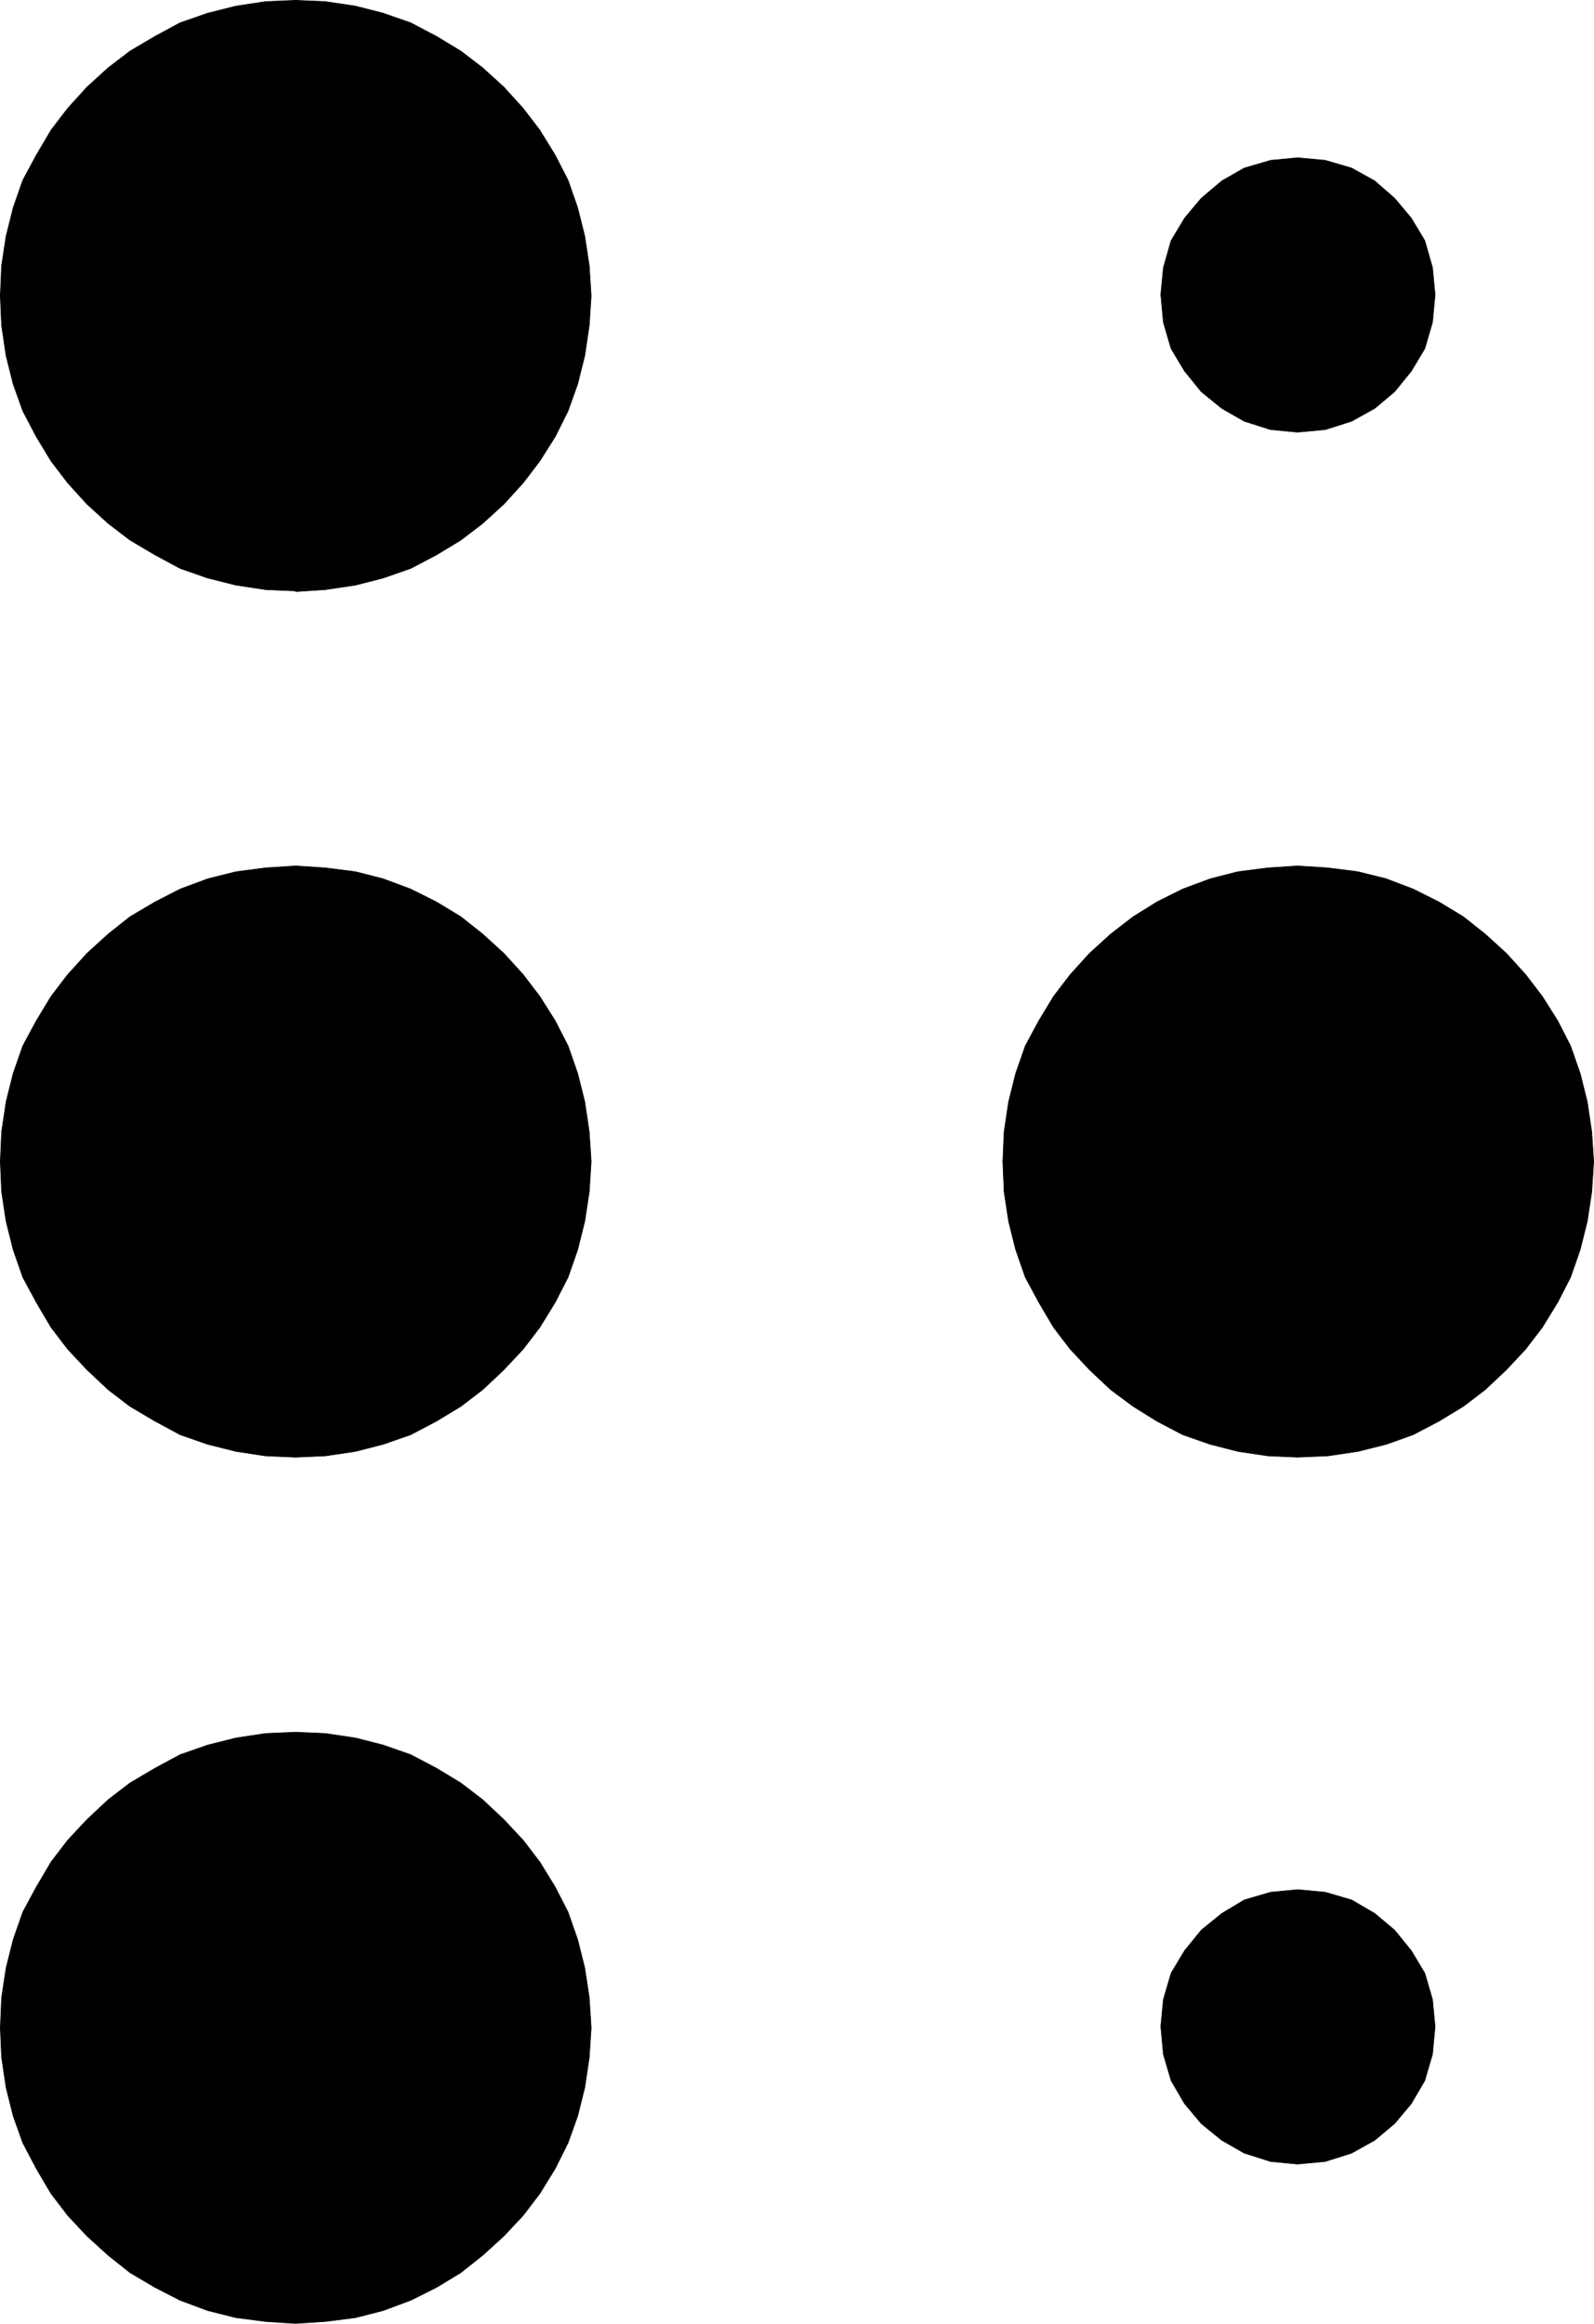
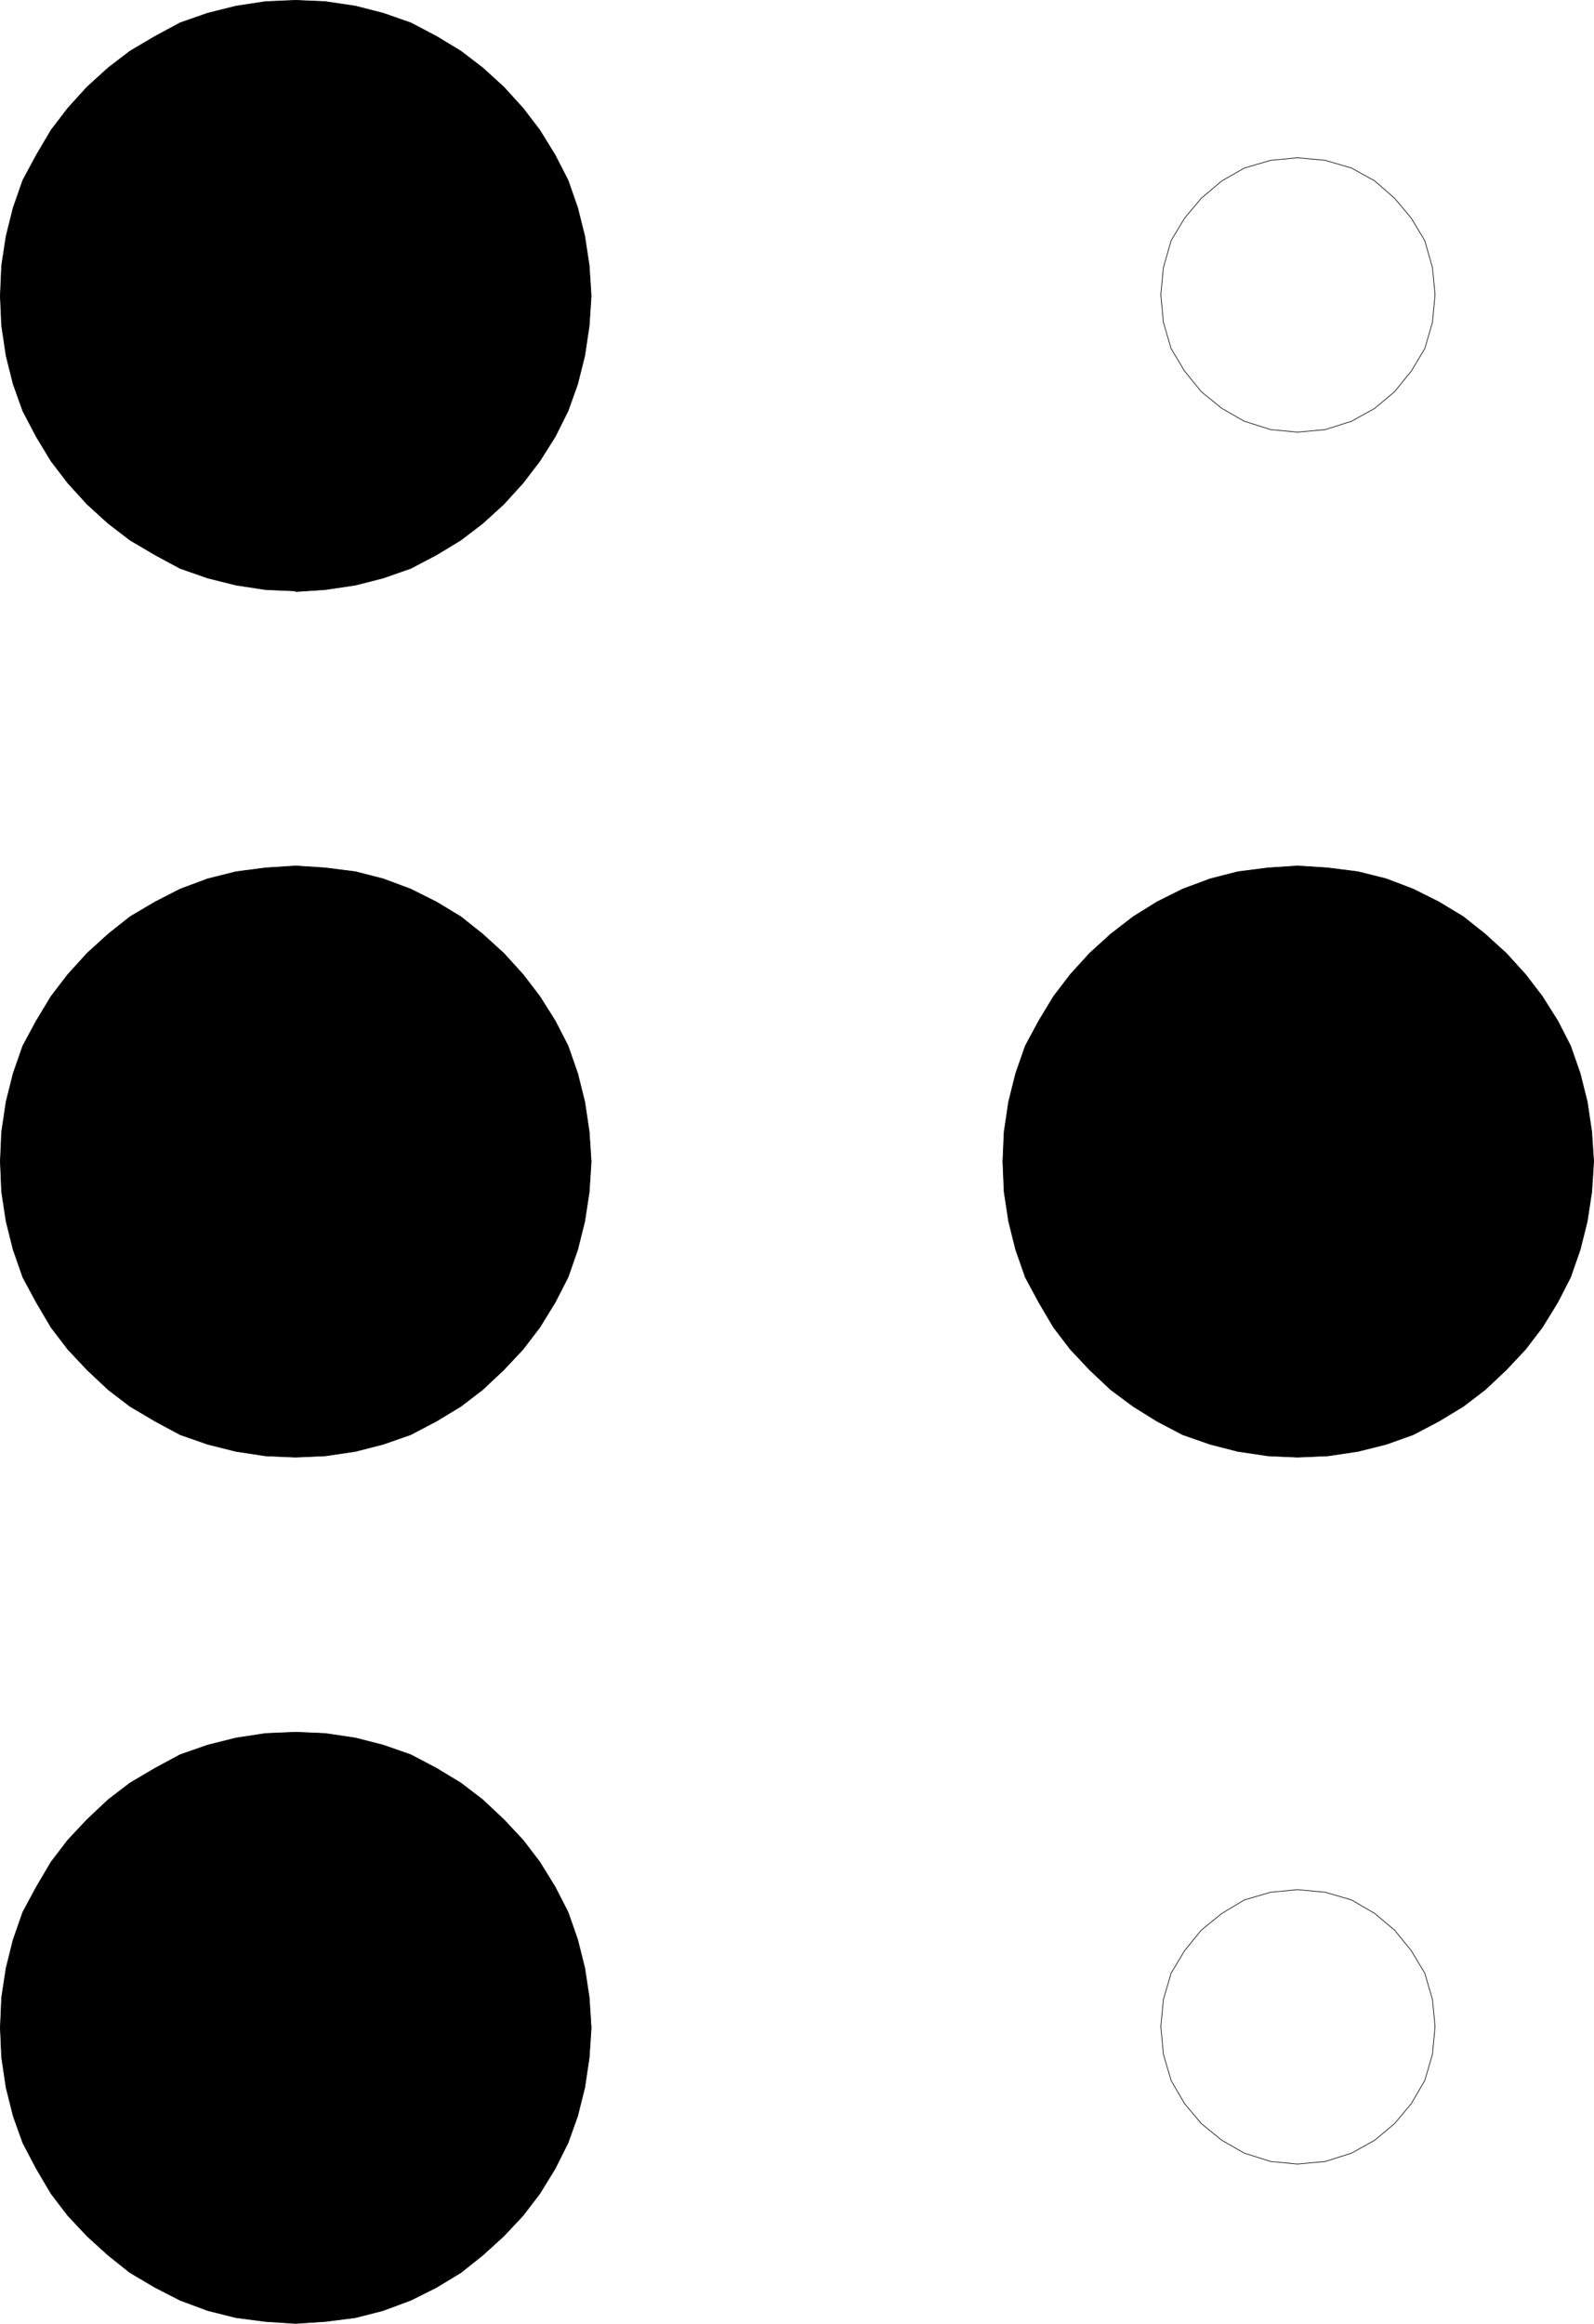
<svg xmlns="http://www.w3.org/2000/svg" xmlns:ns1="http://sodipodi.sourceforge.net/DTD/sodipodi-0.dtd" xmlns:ns2="http://www.inkscape.org/namespaces/inkscape" version="1.0" width="106.105mm" height="154.6mm" id="svg12" ns1:docname="Braille R.wmf">
  <ns1:namedview id="namedview12" pagecolor="#ffffff" bordercolor="#000000" borderopacity="0.25" ns2:showpageshadow="2" ns2:pageopacity="0.0" ns2:pagecheckerboard="0" ns2:deskcolor="#d1d1d1" ns2:document-units="mm" />
  <defs id="defs1">
    <pattern id="WMFhbasepattern" patternUnits="userSpaceOnUse" width="6" height="6" x="0" y="0" />
  </defs>
  <path style="fill:#000000;fill-opacity:1;fill-rule:evenodd;stroke:none" d="m 74.243,148.583 -7.432,-0.323 -7.432,-1.131 -7.109,-1.778 -6.948,-2.424 -6.301,-3.393 -6.301,-3.717 -5.494,-4.201 -5.332,-4.848 -4.847,-5.333 -4.201,-5.494 L 9.129,109.801 5.736,103.338 3.312,96.551 1.535,89.441 0.404,81.846 0.081,74.413 0.404,66.818 1.535,59.385 3.312,52.275 l 2.424,-6.948 3.393,-6.302 3.716,-6.302 4.201,-5.494 4.847,-5.333 5.332,-4.848 5.494,-4.201 6.301,-3.717 6.301,-3.393 6.948,-2.424 7.109,-1.778 7.432,-1.131 7.594,-0.323 7.432,0.323 7.594,1.131 6.948,1.778 6.948,2.424 6.463,3.393 6.14,3.717 5.494,4.201 5.332,4.848 4.847,5.333 4.201,5.494 3.878,6.302 3.231,6.302 2.424,6.948 1.777,7.11 1.131,7.433 0.485,7.595 -0.485,7.433 -1.131,7.595 -1.777,7.11 -2.424,6.787 -3.231,6.464 -3.878,6.14 -4.201,5.494 -4.847,5.333 -5.332,4.848 -5.494,4.201 -6.14,3.717 -6.463,3.393 -6.948,2.424 -6.948,1.778 -7.594,1.131 -7.432,0.485 v 0 z" id="path1" />
  <path style="fill:none;stroke:#000000;stroke-width:0.162px;stroke-linecap:round;stroke-linejoin:round;stroke-miterlimit:4;stroke-dasharray:none;stroke-opacity:1" d="m 74.243,148.583 -7.432,-0.323 -7.432,-1.131 -7.109,-1.778 -6.948,-2.424 -6.301,-3.393 -6.301,-3.717 -5.494,-4.201 -5.332,-4.848 -4.847,-5.333 -4.201,-5.494 L 9.129,109.801 5.736,103.338 3.312,96.551 1.535,89.441 0.404,81.846 0.081,74.413 0.404,66.818 1.535,59.385 3.312,52.275 l 2.424,-6.948 3.393,-6.302 3.716,-6.302 4.201,-5.494 4.847,-5.333 5.332,-4.848 5.494,-4.201 6.301,-3.717 6.301,-3.393 6.948,-2.424 7.109,-1.778 7.432,-1.131 7.594,-0.323 7.432,0.323 7.594,1.131 6.948,1.778 6.948,2.424 6.463,3.393 6.14,3.717 5.494,4.201 5.332,4.848 4.847,5.333 4.201,5.494 3.878,6.302 3.231,6.302 2.424,6.948 1.777,7.11 1.131,7.433 0.485,7.595 -0.485,7.433 -1.131,7.595 -1.777,7.11 -2.424,6.787 -3.231,6.464 -3.878,6.14 -4.201,5.494 -4.847,5.333 -5.332,4.848 -5.494,4.201 -6.14,3.717 -6.463,3.393 -6.948,2.424 -6.948,1.778 -7.594,1.131 -7.432,0.485 v 0" id="path2" />
  <path style="fill:#000000;fill-opacity:1;fill-rule:evenodd;stroke:none" d="m 74.243,366.408 -7.432,-0.323 -7.432,-1.131 -7.109,-1.778 -6.948,-2.424 -6.301,-3.393 -6.301,-3.717 -5.494,-4.201 -5.332,-5.009 -4.847,-5.171 -4.201,-5.494 -3.716,-6.302 -3.393,-6.302 -2.424,-6.948 -1.777,-7.11 -1.131,-7.433 -0.323,-7.595 0.323,-7.433 1.131,-7.595 1.777,-7.11 2.424,-6.948 3.393,-6.302 3.716,-6.14 4.201,-5.494 4.847,-5.333 5.332,-4.848 5.494,-4.363 6.301,-3.717 6.301,-3.232 6.948,-2.585 7.109,-1.778 7.432,-0.97 7.594,-0.485 7.432,0.485 7.594,0.97 6.948,1.778 6.948,2.585 6.463,3.232 6.14,3.717 5.494,4.363 5.332,4.848 4.847,5.333 4.201,5.494 3.878,6.14 3.231,6.302 2.424,6.948 1.777,7.11 1.131,7.595 0.485,7.433 -0.485,7.595 -1.131,7.433 -1.777,7.11 -2.424,6.948 -3.231,6.302 -3.878,6.302 -4.201,5.494 -4.847,5.171 -5.332,5.009 -5.494,4.201 -6.14,3.717 -6.463,3.393 -6.948,2.424 -6.948,1.778 -7.594,1.131 -7.432,0.323 v 0 z" id="path3" />
  <path style="fill:none;stroke:#000000;stroke-width:0.162px;stroke-linecap:round;stroke-linejoin:round;stroke-miterlimit:4;stroke-dasharray:none;stroke-opacity:1" d="m 74.243,366.408 -7.432,-0.323 -7.432,-1.131 -7.109,-1.778 -6.948,-2.424 -6.301,-3.393 -6.301,-3.717 -5.494,-4.201 -5.332,-5.009 -4.847,-5.171 -4.201,-5.494 -3.716,-6.302 -3.393,-6.302 -2.424,-6.948 -1.777,-7.11 -1.131,-7.433 -0.323,-7.595 0.323,-7.433 1.131,-7.595 1.777,-7.11 2.424,-6.948 3.393,-6.302 3.716,-6.14 4.201,-5.494 4.847,-5.333 5.332,-4.848 5.494,-4.363 6.301,-3.717 6.301,-3.232 6.948,-2.585 7.109,-1.778 7.432,-0.97 7.594,-0.485 7.432,0.485 7.594,0.97 6.948,1.778 6.948,2.585 6.463,3.232 6.14,3.717 5.494,4.363 5.332,4.848 4.847,5.333 4.201,5.494 3.878,6.14 3.231,6.302 2.424,6.948 1.777,7.11 1.131,7.595 0.485,7.433 -0.485,7.595 -1.131,7.433 -1.777,7.11 -2.424,6.948 -3.231,6.302 -3.878,6.302 -4.201,5.494 -4.847,5.171 -5.332,5.009 -5.494,4.201 -6.14,3.717 -6.463,3.393 -6.948,2.424 -6.948,1.778 -7.594,1.131 -7.432,0.323 v 0" id="path4" />
  <path style="fill:#000000;fill-opacity:1;fill-rule:evenodd;stroke:none" d="m 326.46,366.408 -7.432,-0.323 -7.594,-1.131 -6.948,-1.778 -6.948,-2.424 -6.463,-3.393 -5.978,-3.717 -5.655,-4.201 -5.332,-5.009 -4.847,-5.171 -4.201,-5.494 -3.716,-6.302 -3.393,-6.302 -2.424,-6.948 -1.777,-7.11 -1.131,-7.433 -0.323,-7.595 0.323,-7.433 1.131,-7.595 1.777,-7.11 2.424,-6.948 3.393,-6.302 3.716,-6.14 4.201,-5.494 4.847,-5.333 5.332,-4.848 5.655,-4.363 5.978,-3.717 6.463,-3.232 6.948,-2.585 6.948,-1.778 7.594,-0.97 7.432,-0.485 7.594,0.485 7.594,0.97 7.109,1.778 6.786,2.585 6.463,3.232 6.14,3.717 5.494,4.363 5.332,4.848 4.847,5.333 4.201,5.494 3.878,6.14 3.231,6.302 2.424,6.948 1.777,7.11 1.131,7.595 0.485,7.433 -0.485,7.595 -1.131,7.433 -1.777,7.11 -2.424,6.948 -3.231,6.302 -3.878,6.302 -4.201,5.494 -4.847,5.171 -5.332,5.009 -5.494,4.201 -6.14,3.717 -6.463,3.393 -6.786,2.424 -7.109,1.778 -7.594,1.131 z" id="path5" />
  <path style="fill:none;stroke:#000000;stroke-width:0.162px;stroke-linecap:round;stroke-linejoin:round;stroke-miterlimit:4;stroke-dasharray:none;stroke-opacity:1" d="m 326.46,366.408 -7.432,-0.323 -7.594,-1.131 -6.948,-1.778 -6.948,-2.424 -6.463,-3.393 -5.978,-3.717 -5.655,-4.201 -5.332,-5.009 -4.847,-5.171 -4.201,-5.494 -3.716,-6.302 -3.393,-6.302 -2.424,-6.948 -1.777,-7.11 -1.131,-7.433 -0.323,-7.595 0.323,-7.433 1.131,-7.595 1.777,-7.11 2.424,-6.948 3.393,-6.302 3.716,-6.14 4.201,-5.494 4.847,-5.333 5.332,-4.848 5.655,-4.363 5.978,-3.717 6.463,-3.232 6.948,-2.585 6.948,-1.778 7.594,-0.97 7.432,-0.485 7.594,0.485 7.594,0.97 7.109,1.778 6.786,2.585 6.463,3.232 6.14,3.717 5.494,4.363 5.332,4.848 4.847,5.333 4.201,5.494 3.878,6.14 3.231,6.302 2.424,6.948 1.777,7.11 1.131,7.595 0.485,7.433 -0.485,7.595 -1.131,7.433 -1.777,7.11 -2.424,6.948 -3.231,6.302 -3.878,6.302 -4.201,5.494 -4.847,5.171 -5.332,5.009 -5.494,4.201 -6.14,3.717 -6.463,3.393 -6.786,2.424 -7.109,1.778 -7.594,1.131 -7.594,0.323 v 0" id="path6" />
  <path style="fill:#000000;fill-opacity:1;fill-rule:evenodd;stroke:none" d="m 74.243,584.233 -7.432,-0.485 -7.432,-0.97 -7.109,-1.778 -6.948,-2.585 -6.301,-3.232 -6.301,-3.717 -5.494,-4.363 -5.332,-4.848 -4.847,-5.171 -4.201,-5.494 -3.716,-6.302 -3.393,-6.464 -2.424,-6.787 -1.777,-7.11 -1.131,-7.595 -0.323,-7.433 0.323,-7.595 1.131,-7.433 1.777,-7.11 2.424,-6.948 3.393,-6.302 3.716,-6.302 4.201,-5.494 4.847,-5.171 5.332,-5.009 5.494,-4.201 6.301,-3.717 6.301,-3.393 6.948,-2.424 7.109,-1.778 7.432,-1.131 7.594,-0.323 7.432,0.323 7.594,1.131 6.948,1.778 6.948,2.424 6.463,3.393 6.14,3.717 5.494,4.201 5.332,5.009 4.847,5.171 4.201,5.494 3.878,6.302 3.231,6.302 2.424,6.948 1.777,7.11 1.131,7.433 0.485,7.595 -0.485,7.433 -1.131,7.595 -1.777,7.11 -2.424,6.787 -3.231,6.464 -3.878,6.302 -4.201,5.494 -4.847,5.171 -5.332,4.848 -5.494,4.363 -6.14,3.717 -6.463,3.232 -6.948,2.585 -6.948,1.778 -7.594,0.97 -7.432,0.485 v 0 z" id="path7" />
  <path style="fill:none;stroke:#000000;stroke-width:0.162px;stroke-linecap:round;stroke-linejoin:round;stroke-miterlimit:4;stroke-dasharray:none;stroke-opacity:1" d="m 74.243,584.233 -7.432,-0.485 -7.432,-0.97 -7.109,-1.778 -6.948,-2.585 -6.301,-3.232 -6.301,-3.717 -5.494,-4.363 -5.332,-4.848 -4.847,-5.171 -4.201,-5.494 -3.716,-6.302 -3.393,-6.464 -2.424,-6.787 -1.777,-7.11 -1.131,-7.595 -0.323,-7.433 0.323,-7.595 1.131,-7.433 1.777,-7.11 2.424,-6.948 3.393,-6.302 3.716,-6.302 4.201,-5.494 4.847,-5.171 5.332,-5.009 5.494,-4.201 6.301,-3.717 6.301,-3.393 6.948,-2.424 7.109,-1.778 7.432,-1.131 7.594,-0.323 7.432,0.323 7.594,1.131 6.948,1.778 6.948,2.424 6.463,3.393 6.14,3.717 5.494,4.201 5.332,5.009 4.847,5.171 4.201,5.494 3.878,6.302 3.231,6.302 2.424,6.948 1.777,7.11 1.131,7.433 0.485,7.595 -0.485,7.433 -1.131,7.595 -1.777,7.11 -2.424,6.787 -3.231,6.464 -3.878,6.302 -4.201,5.494 -4.847,5.171 -5.332,4.848 -5.494,4.363 -6.14,3.717 -6.463,3.232 -6.948,2.585 -6.948,1.778 -7.594,0.97 -7.432,0.485 v 0" id="path8" />
-   <path style="fill:#000000;fill-opacity:1;fill-rule:evenodd;stroke:none" d="m 326.46,108.67 -6.786,-0.646 -6.625,-2.101 -5.655,-3.232 -5.17,-4.201 -4.201,-5.171 -3.393,-5.656 -1.939,-6.625 -0.646,-6.948 0.646,-6.787 1.939,-6.787 3.393,-5.656 4.201,-5.009 5.17,-4.363 5.655,-3.232 6.625,-1.939 6.786,-0.646 6.948,0.646 6.625,1.939 5.817,3.232 5.009,4.363 4.201,5.009 3.393,5.656 1.939,6.787 0.646,6.787 -0.646,6.948 -1.939,6.625 -3.393,5.656 -4.201,5.171 -5.009,4.201 -5.817,3.232 -6.625,2.101 z" id="path9" />
  <path style="fill:none;stroke:#000000;stroke-width:0.162px;stroke-linecap:round;stroke-linejoin:round;stroke-miterlimit:4;stroke-dasharray:none;stroke-opacity:1" d="m 326.46,108.67 -6.786,-0.646 -6.625,-2.101 -5.655,-3.232 -5.17,-4.201 -4.201,-5.171 -3.393,-5.656 -1.939,-6.625 -0.646,-6.948 0.646,-6.787 1.939,-6.787 3.393,-5.656 4.201,-5.009 5.17,-4.363 5.655,-3.232 6.625,-1.939 6.786,-0.646 6.948,0.646 6.625,1.939 5.817,3.232 5.009,4.363 4.201,5.009 3.393,5.656 1.939,6.787 0.646,6.787 -0.646,6.948 -1.939,6.625 -3.393,5.656 -4.201,5.171 -5.009,4.201 -5.817,3.232 -6.625,2.101 -6.948,0.646 v 0" id="path10" />
-   <path style="fill:#000000;fill-opacity:1;fill-rule:evenodd;stroke:none" d="m 326.46,544.158 -6.786,-0.646 -6.625,-2.101 -5.655,-3.232 -5.17,-4.201 -4.201,-5.009 -3.393,-5.817 -1.939,-6.625 -0.646,-6.948 0.646,-6.787 1.939,-6.625 3.393,-5.656 4.201,-5.171 5.17,-4.201 5.655,-3.393 6.625,-1.939 6.786,-0.646 6.948,0.646 6.625,1.939 5.817,3.393 5.009,4.201 4.201,5.171 3.393,5.656 1.939,6.625 0.646,6.787 -0.646,6.948 -1.939,6.625 -3.393,5.817 -4.201,5.009 -5.009,4.201 -5.817,3.232 -6.625,2.101 z" id="path11" />
  <path style="fill:none;stroke:#000000;stroke-width:0.162px;stroke-linecap:round;stroke-linejoin:round;stroke-miterlimit:4;stroke-dasharray:none;stroke-opacity:1" d="m 326.46,544.158 -6.786,-0.646 -6.625,-2.101 -5.655,-3.232 -5.17,-4.201 -4.201,-5.009 -3.393,-5.817 -1.939,-6.625 -0.646,-6.948 0.646,-6.787 1.939,-6.625 3.393,-5.656 4.201,-5.171 5.17,-4.201 5.655,-3.393 6.625,-1.939 6.786,-0.646 6.948,0.646 6.625,1.939 5.817,3.393 5.009,4.201 4.201,5.171 3.393,5.656 1.939,6.625 0.646,6.787 -0.646,6.948 -1.939,6.625 -3.393,5.817 -4.201,5.009 -5.009,4.201 -5.817,3.232 -6.625,2.101 -6.948,0.646 v 0" id="path12" />
</svg>